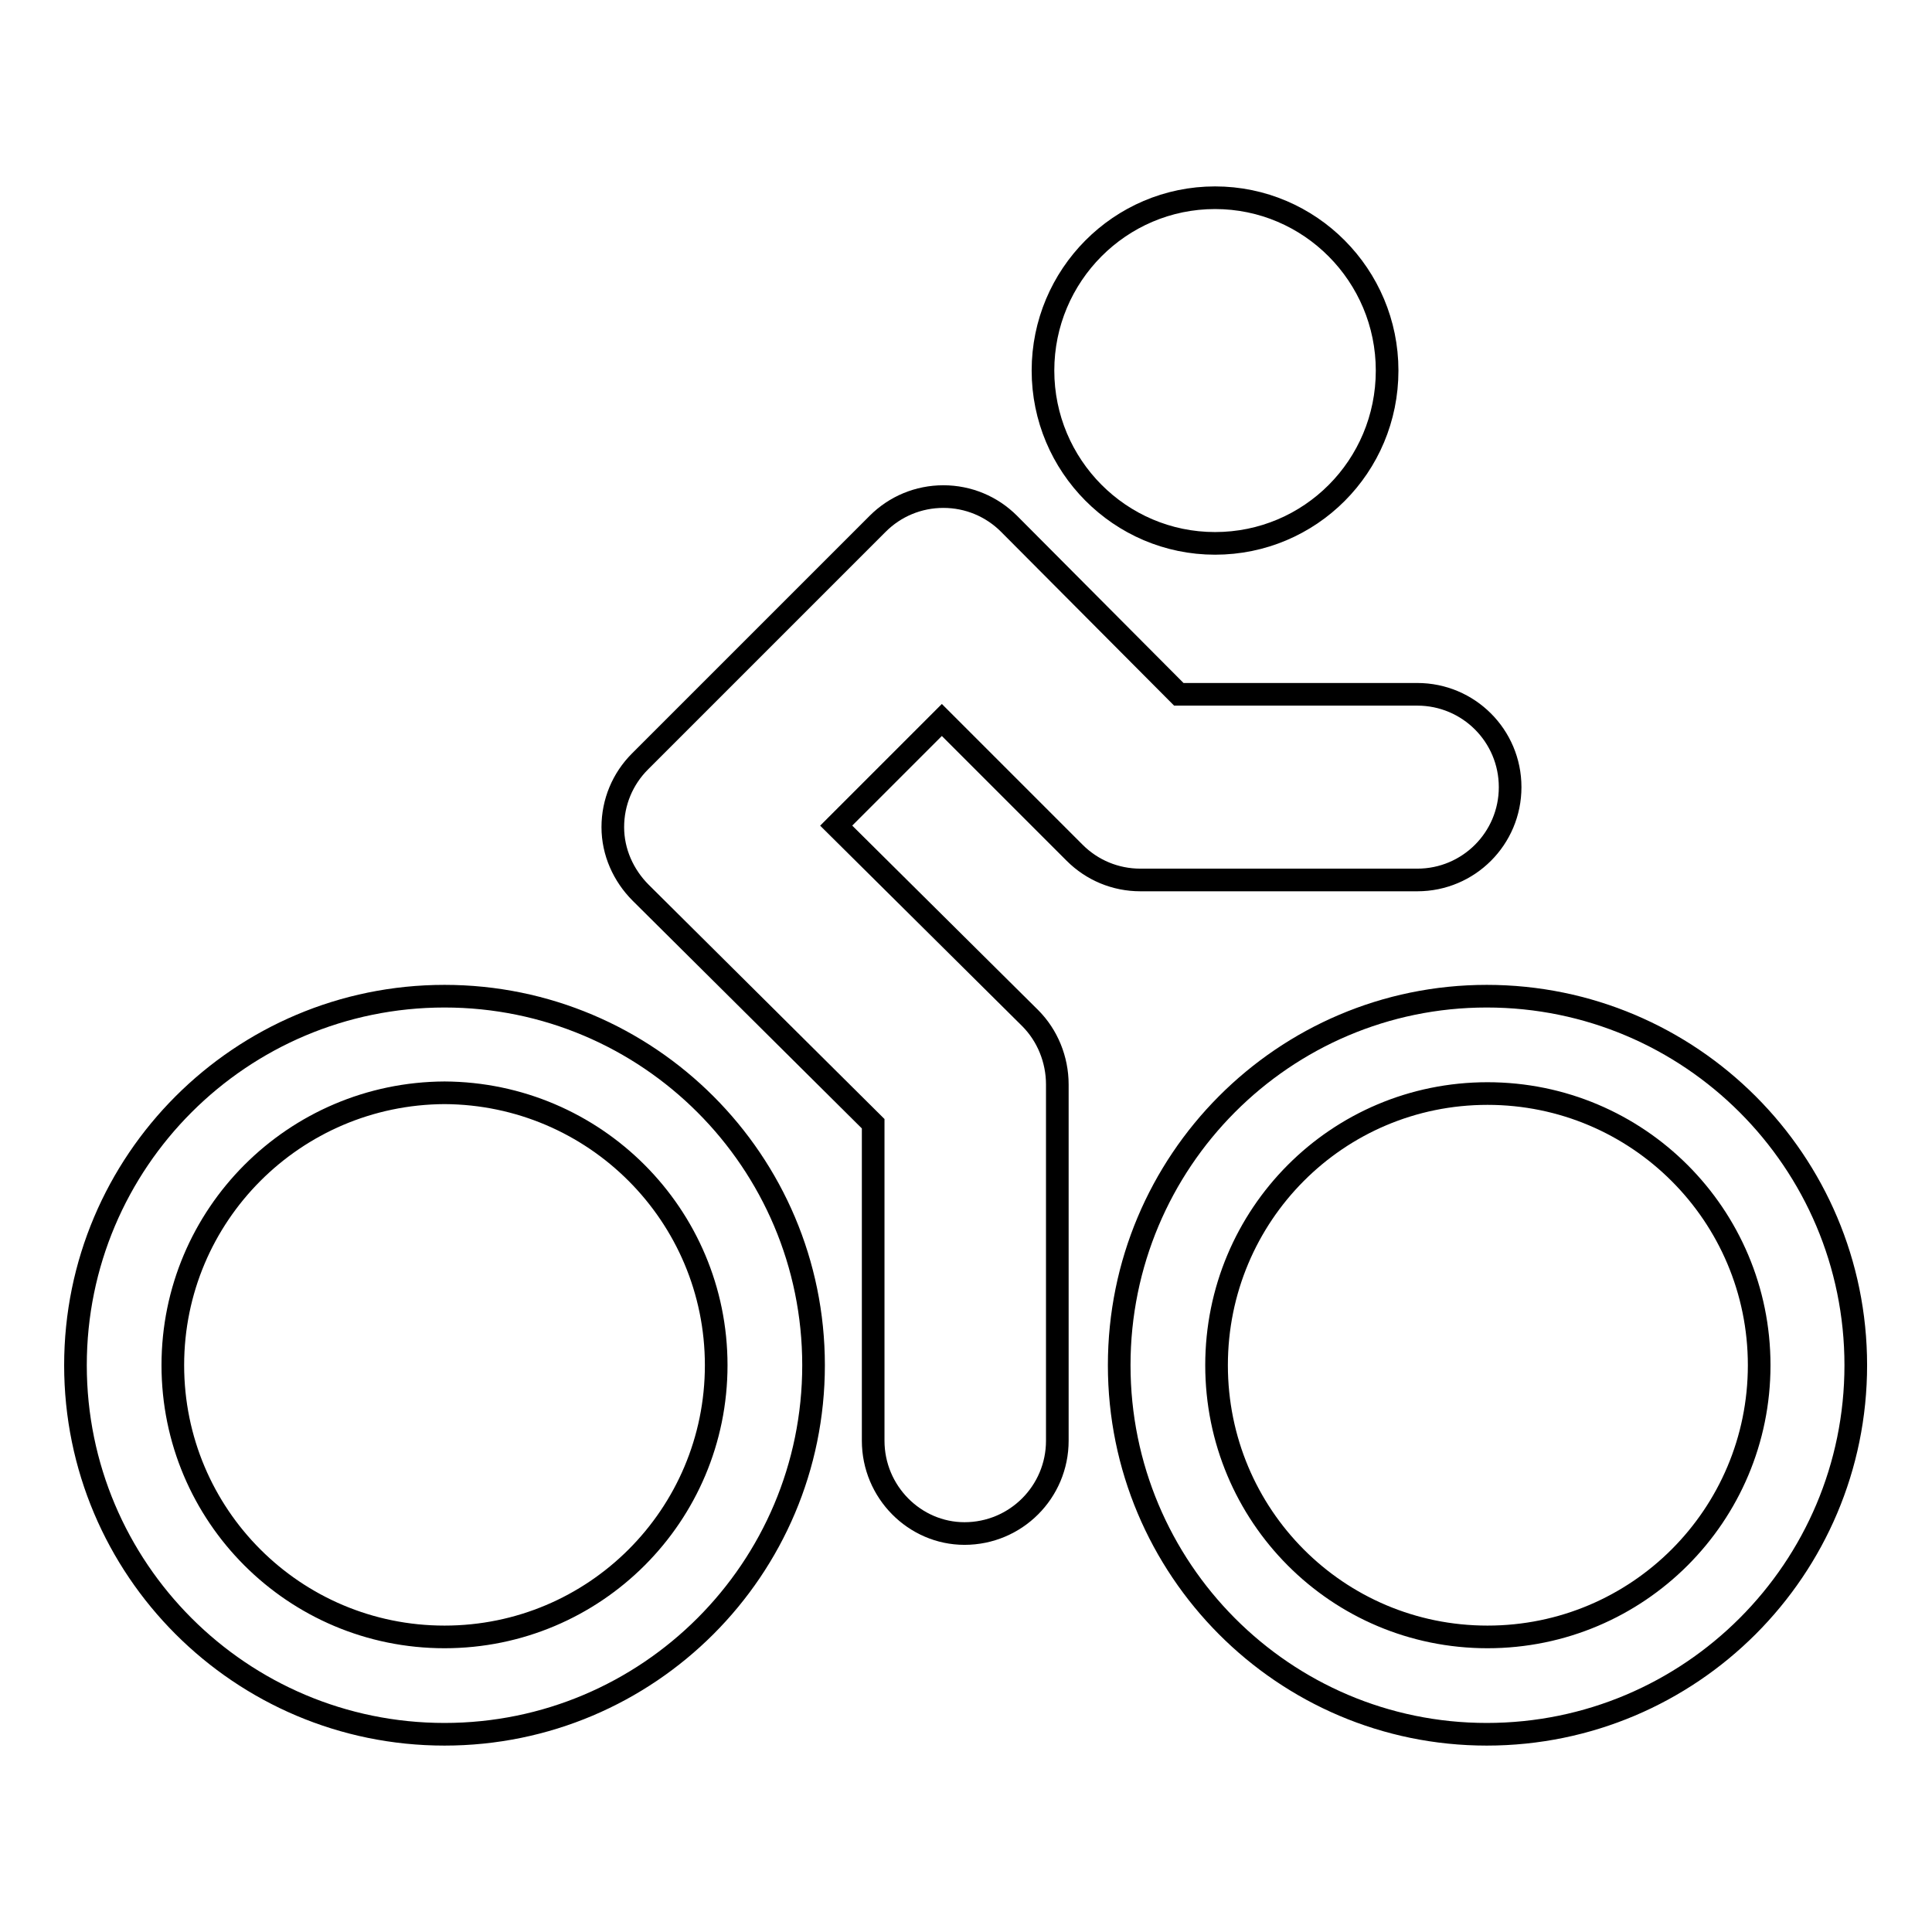
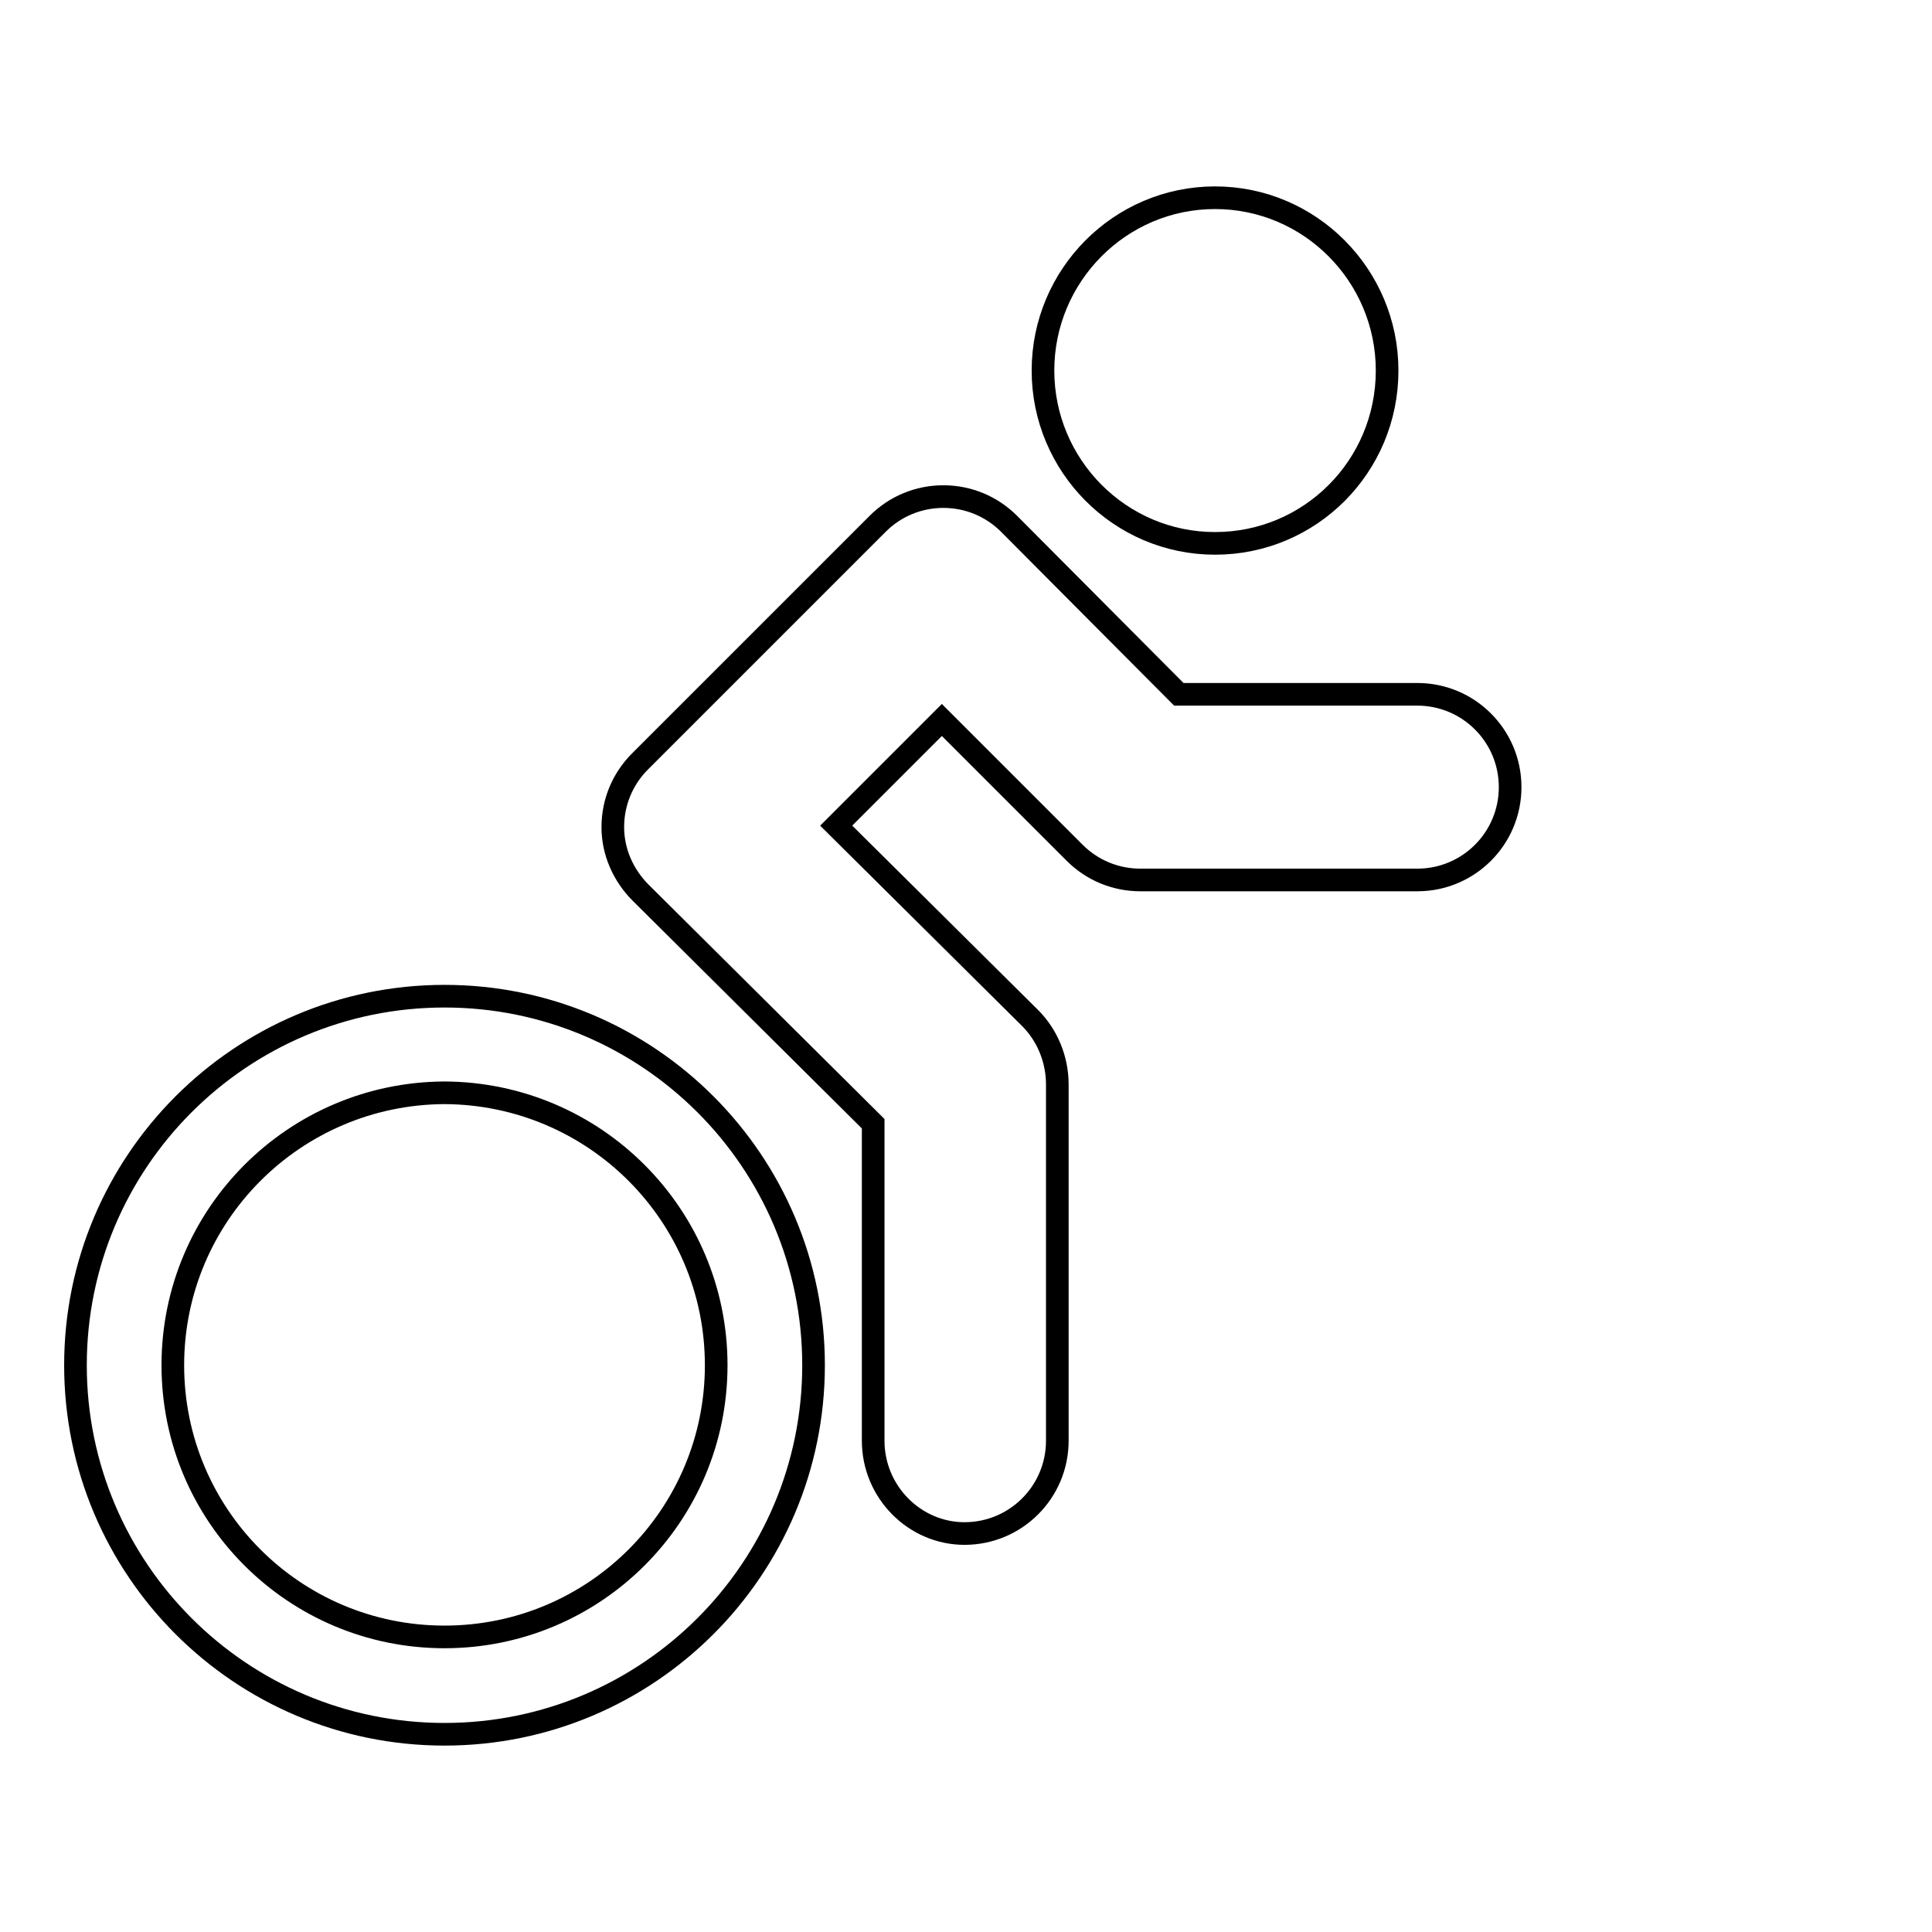
<svg xmlns="http://www.w3.org/2000/svg" version="1.1" x="0px" y="0px" viewBox="0 0 256 256" enable-background="new 0 0 256 256" xml:space="preserve">
  <g>
    <g>
      <path stroke-width="3" fill-opacity="0" stroke="#000000" d="M10,180.9c0-27,21.9-48.9,48.9-48.9l0,0c27,0,48.9,21.9,48.9,48.9l0,0c0,27-21.9,48.9-48.9,48.9l0,0C31.9,229.8,10,207.9,10,180.9L10,180.9z M22.9,180.9c0,19.9,16.1,36,36,36l0,0c19.9,0,36-16.1,36-36l0,0c0-19.9-16.1-36-36-36.1l0,0C39,144.9,22.9,161,22.9,180.9L22.9,180.9z" />
      <path stroke-width="3" fill-opacity="0" stroke="#000000" d="M183.8,49.1c0,12.7-10.2,22.9-22.8,22.9c-12.6,0-22.8-10.3-22.8-22.9c0-12.6,10.2-22.9,22.8-22.9C173.6,26.2,183.8,36.5,183.8,49.1z" />
-       <path stroke-width="3" fill-opacity="0" stroke="#000000" d="M148.3,180.9c0-27,21.8-48.9,48.7-48.9l0,0c27,0,48.9,21.9,48.9,48.9l0,0c0,27-21.9,48.9-48.9,48.9l0,0C170.1,229.8,148.3,207.9,148.3,180.9L148.3,180.9z M161.2,180.9c0,19.9,16,36,35.9,36l0,0c19.9,0,36-16.1,36-36l0,0c0-19.9-16.1-36-36-36l0,0C177.2,144.9,161.2,161,161.2,180.9L161.2,180.9z" />
-       <path stroke-width="3" fill-opacity="0" stroke="#000000" d="M115.7,190.9v-42l-30.8-30.6c-2.3-2.3-3.7-5.4-3.7-8.7l0,0c0-3.3,1.3-6.4,3.6-8.7l0,0l31.5-31.5c2.3-2.3,5.4-3.6,8.7-3.6l0,0c3.3,0,6.4,1.3,8.7,3.6l0,0L156.2,92h31.6c6.8,0,12.3,5.5,12.3,12.3l0,0c0,6.8-5.5,12.3-12.3,12.3l0,0h-36.7c-3.3,0-6.4-1.3-8.7-3.6l0,0l-17.6-17.6l-14,14l25.7,25.5c2.3,2.3,3.6,5.5,3.6,8.8l0,0l0,47.2c0,6.8-5.5,12.3-12.3,12.3l0,0C121.2,203.2,115.7,197.7,115.7,190.9L115.7,190.9z" />
+       <path stroke-width="3" fill-opacity="0" stroke="#000000" d="M115.7,190.9v-42l-30.8-30.6c-2.3-2.3-3.7-5.4-3.7-8.7l0,0c0-3.3,1.3-6.4,3.6-8.7l31.5-31.5c2.3-2.3,5.4-3.6,8.7-3.6l0,0c3.3,0,6.4,1.3,8.7,3.6l0,0L156.2,92h31.6c6.8,0,12.3,5.5,12.3,12.3l0,0c0,6.8-5.5,12.3-12.3,12.3l0,0h-36.7c-3.3,0-6.4-1.3-8.7-3.6l0,0l-17.6-17.6l-14,14l25.7,25.5c2.3,2.3,3.6,5.5,3.6,8.8l0,0l0,47.2c0,6.8-5.5,12.3-12.3,12.3l0,0C121.2,203.2,115.7,197.7,115.7,190.9L115.7,190.9z" />
    </g>
  </g>
</svg>